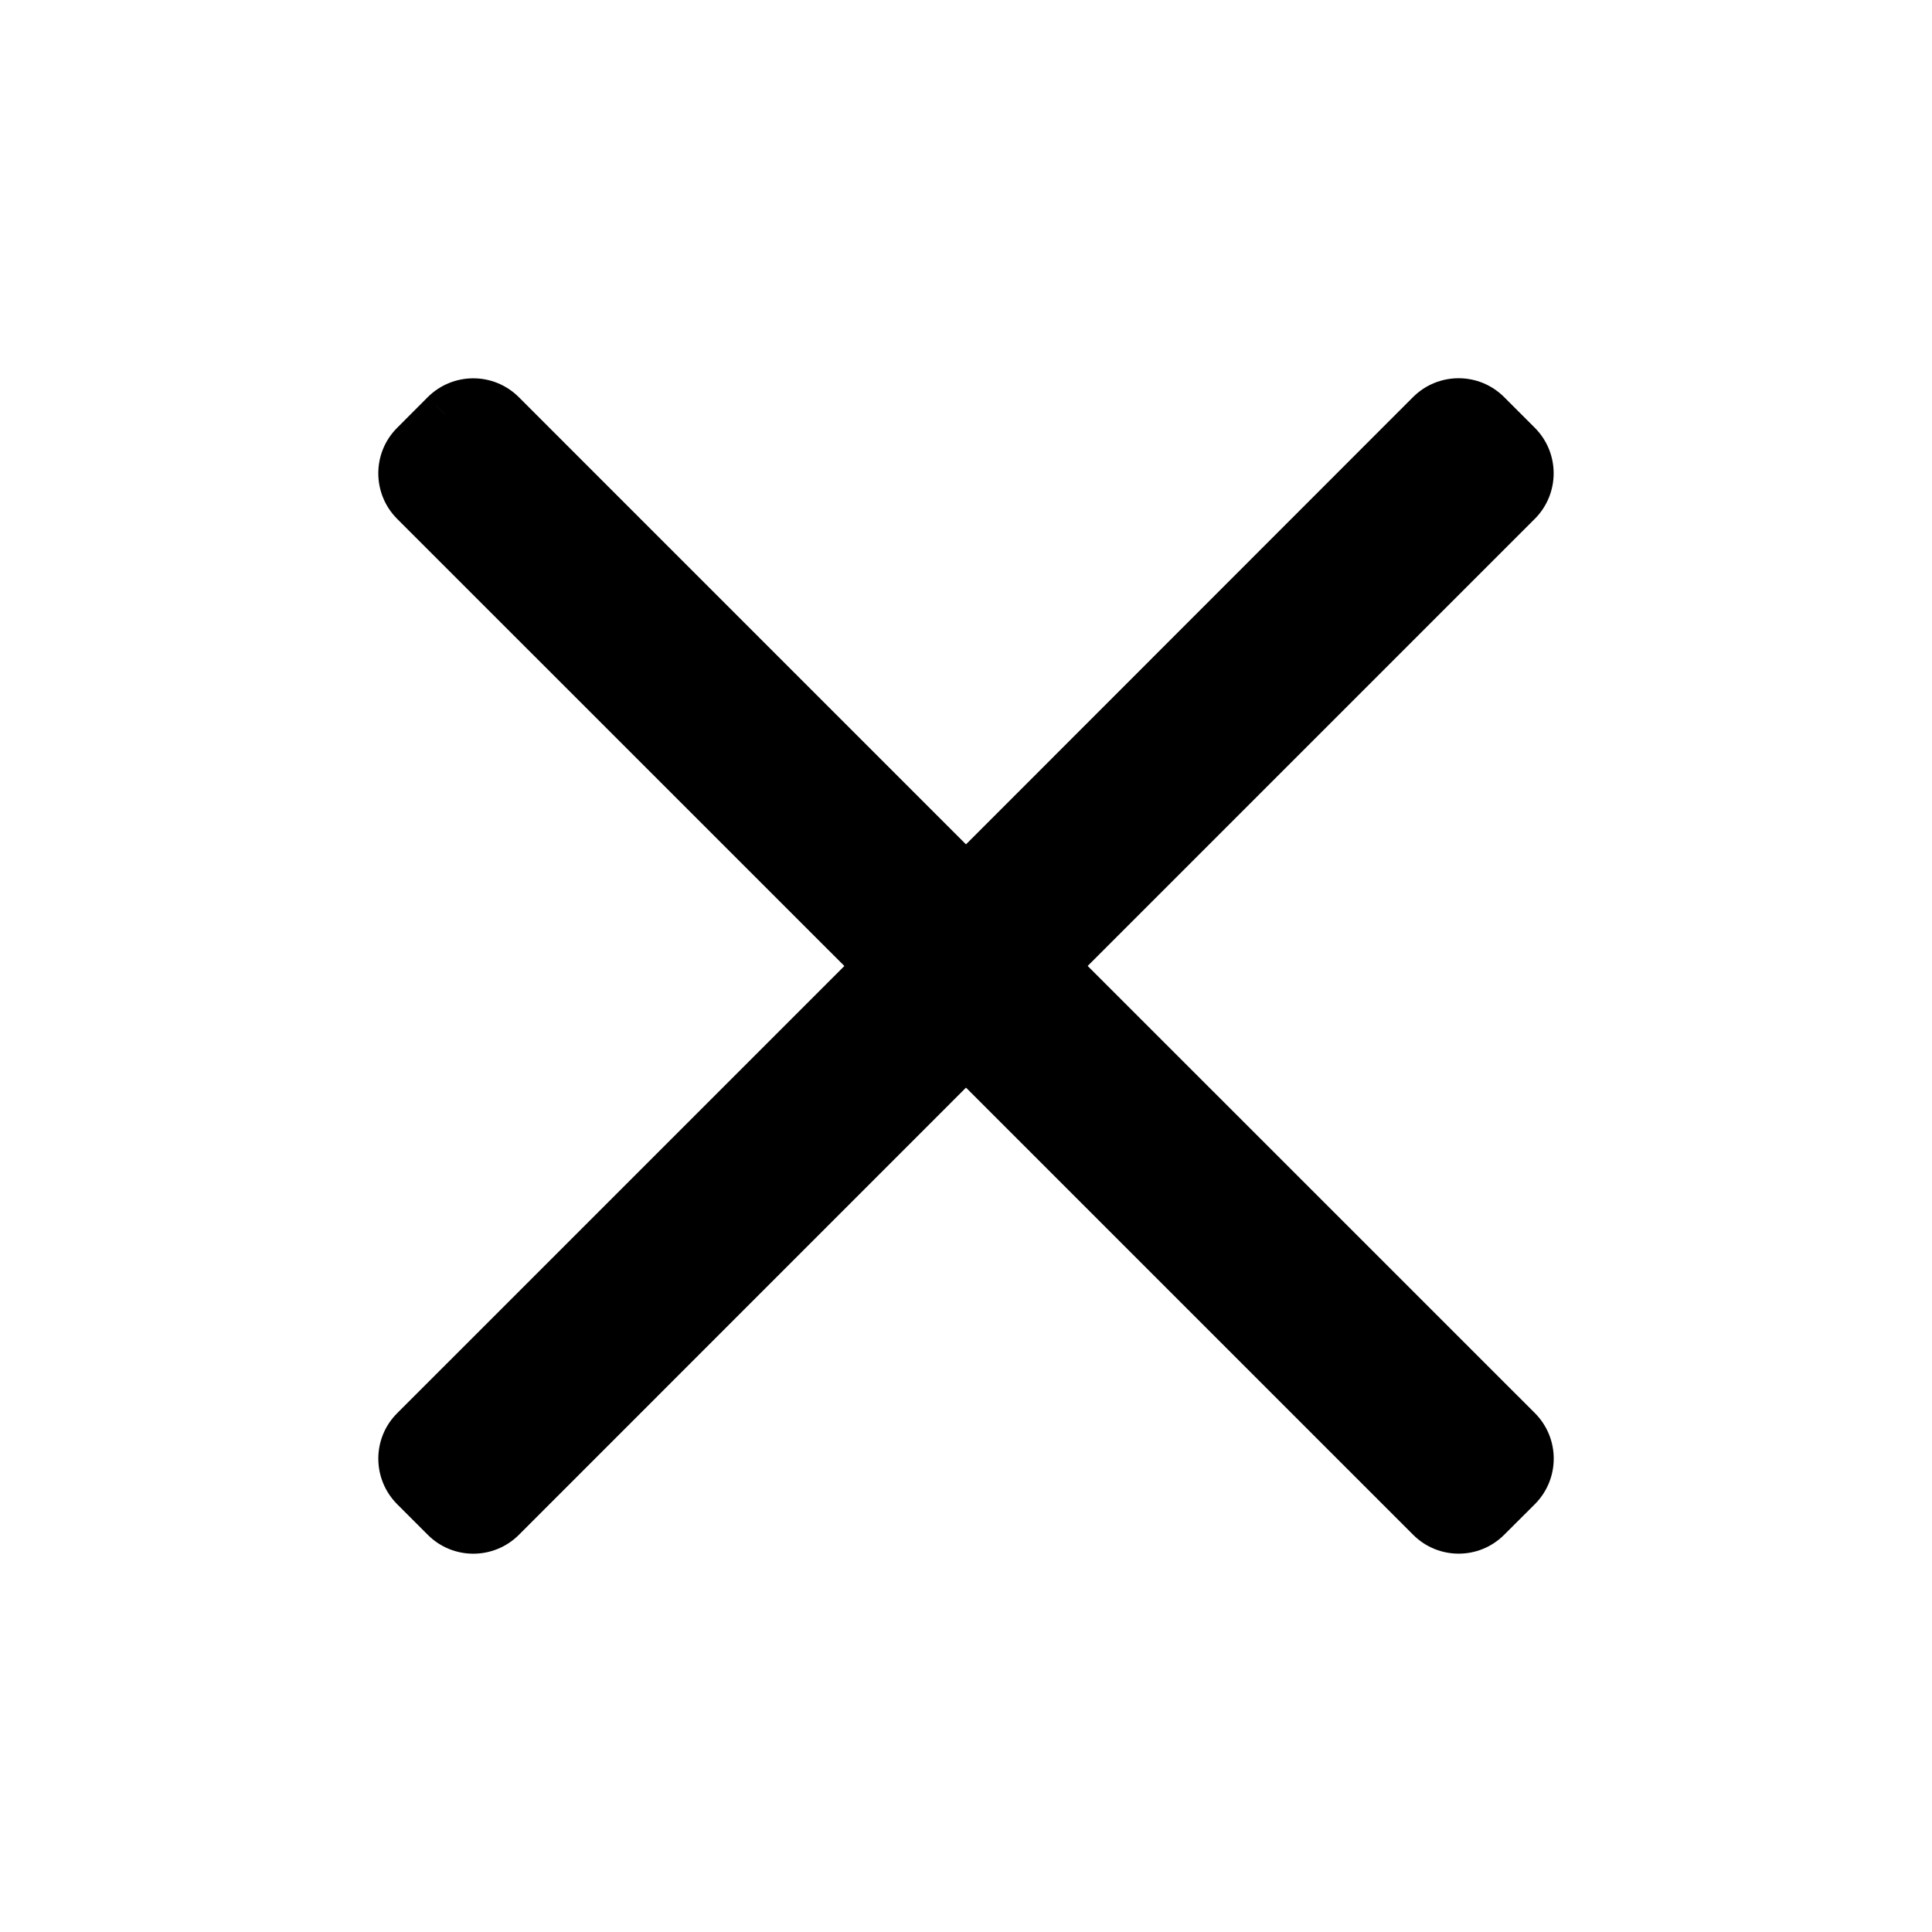
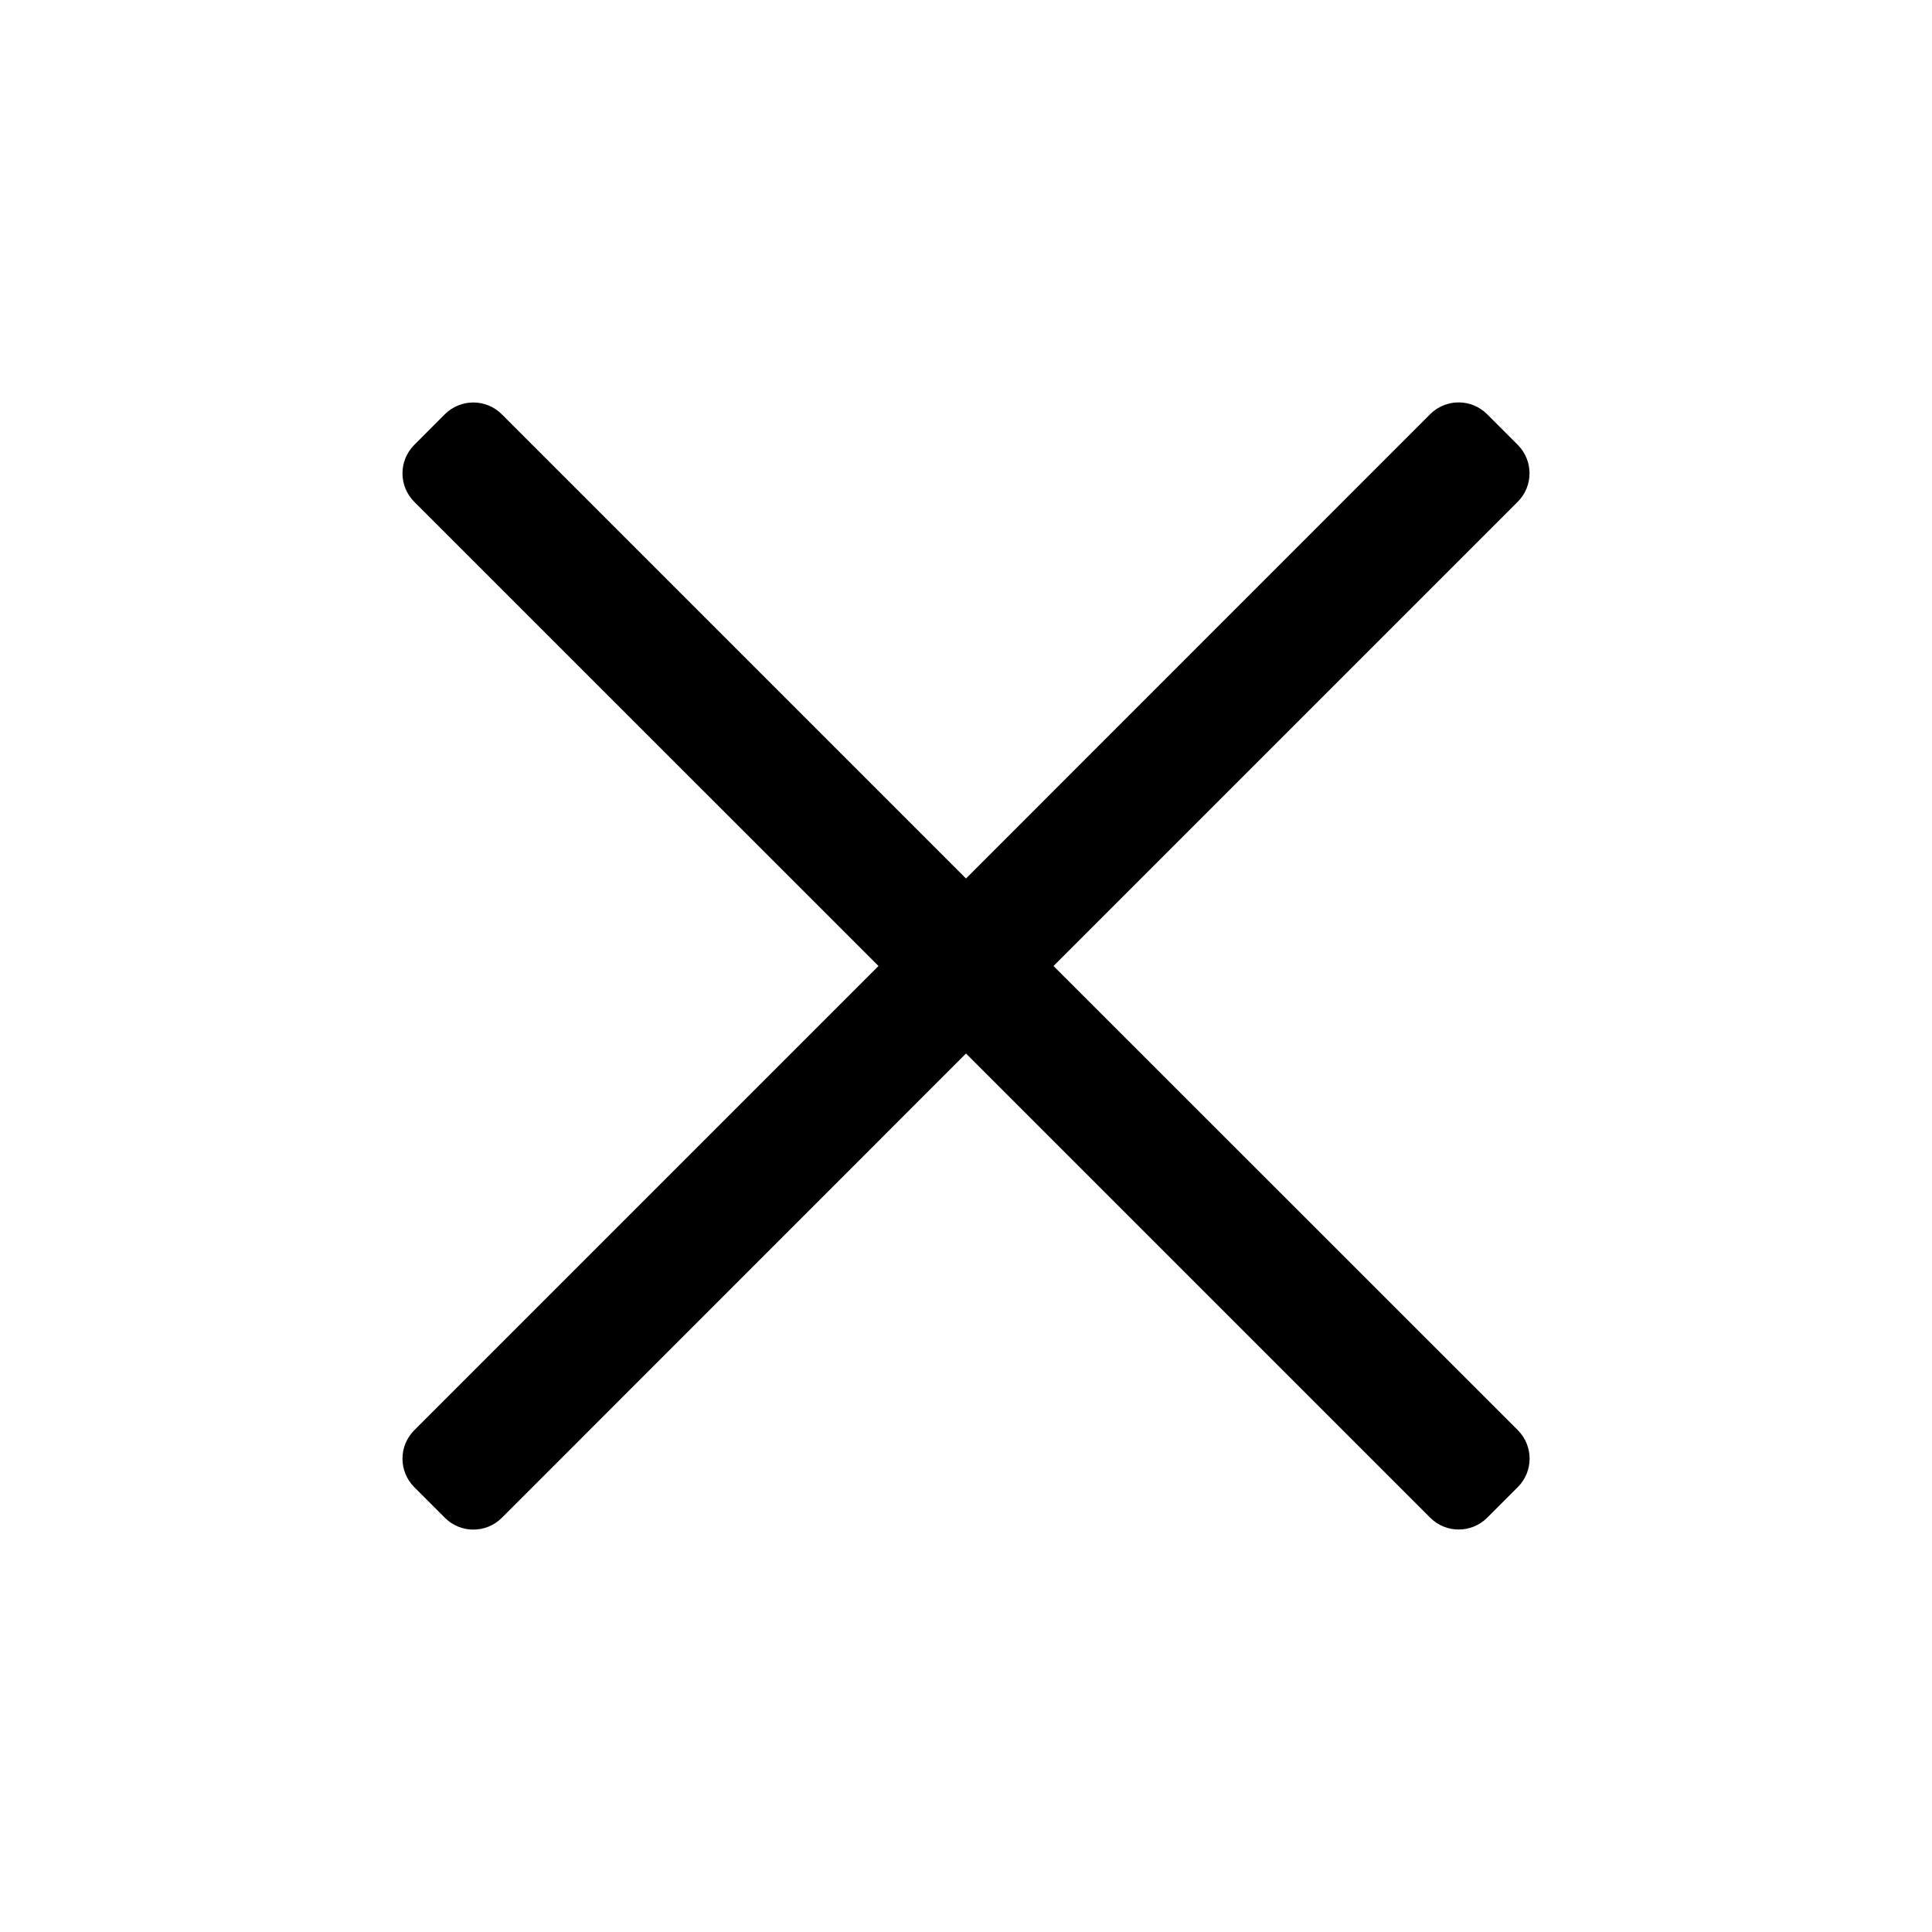
<svg xmlns="http://www.w3.org/2000/svg" width="24" height="24" viewBox="0 0 24 24" fill="none">
  <path d="M13.087 12L18.854 6.233C19.049 6.038 19.049 5.722 18.854 5.526L18.473 5.145C18.278 4.95 17.962 4.95 17.766 5.145L12 10.913L6.233 5.146C6.038 4.951 5.722 4.951 5.526 5.146L5.146 5.527C4.951 5.722 4.951 6.038 5.146 6.234L10.913 12L5.146 17.767C4.951 17.962 4.951 18.278 5.146 18.474L5.527 18.855C5.722 19.05 6.038 19.05 6.234 18.855L12 13.087L17.767 18.854C17.962 19.049 18.278 19.049 18.474 18.854L18.855 18.473C19.05 18.278 19.05 17.962 18.855 17.766L13.087 12Z" fill="black" />
-   <path d="M13.087 12L12.875 11.788L12.662 12L12.875 12.212L13.087 12ZM12 10.913L11.788 11.125L12 11.337L12.212 11.125L12 10.913ZM5.526 5.146L5.314 4.933L5.313 4.934L5.526 5.146ZM10.913 12L11.125 12.212L11.337 12L11.125 11.787L10.913 12ZM12 13.087L12.212 12.875L12 12.662L11.788 12.875L12 13.087ZM13.299 12.212L19.066 6.445L18.642 6.021L12.875 11.788L13.299 12.212ZM19.066 6.445C19.378 6.132 19.378 5.627 19.066 5.314L18.641 5.737C18.72 5.817 18.719 5.943 18.642 6.021L19.066 6.445ZM19.066 5.314L18.685 4.933L18.261 5.357L18.641 5.737L19.066 5.314ZM18.685 4.933C18.372 4.62 17.867 4.621 17.554 4.932L17.977 5.357C18.057 5.279 18.183 5.279 18.261 5.357L18.685 4.933ZM17.554 4.932L11.788 10.701L12.212 11.125L17.977 5.357L17.554 4.932ZM12.212 10.701L6.445 4.934L6.021 5.358L11.788 11.125L12.212 10.701ZM6.445 4.934C6.132 4.621 5.627 4.622 5.314 4.933L5.737 5.358C5.817 5.28 5.943 5.28 6.021 5.358L6.445 4.934ZM5.313 4.934L4.933 5.315L5.358 5.739L5.738 5.358L5.313 4.934ZM4.933 5.315C4.621 5.627 4.622 6.133 4.933 6.445L5.358 6.022C5.28 5.943 5.28 5.816 5.358 5.739L4.933 5.315ZM4.933 6.445L10.701 12.212L11.125 11.787L5.358 6.022L4.933 6.445ZM10.701 11.788L4.934 17.555L5.358 17.979L11.125 12.212L10.701 11.788ZM4.934 17.555C4.621 17.867 4.622 18.372 4.933 18.685L5.358 18.262C5.28 18.183 5.28 18.056 5.358 17.979L4.934 17.555ZM4.933 18.685L5.315 19.067L5.739 18.643L5.358 18.262L4.933 18.685ZM5.315 19.067C5.627 19.379 6.133 19.378 6.445 19.067L6.022 18.642C5.943 18.721 5.816 18.72 5.739 18.643L5.315 19.067ZM6.445 19.067L12.212 13.299L11.788 12.875L6.022 18.642L6.445 19.067ZM11.788 13.299L17.555 19.066L17.979 18.642L12.212 12.875L11.788 13.299ZM17.555 19.066C17.867 19.378 18.373 19.378 18.685 19.066L18.262 18.641C18.183 18.72 18.056 18.719 17.979 18.642L17.555 19.066ZM18.685 19.066L19.067 18.685L18.643 18.261L18.262 18.641L18.685 19.066ZM19.067 18.685C19.379 18.372 19.379 17.867 19.067 17.554L18.642 17.977C18.721 18.056 18.72 18.183 18.643 18.261L19.067 18.685ZM19.067 17.554L13.299 11.787L12.875 12.212L18.642 17.977L19.067 17.554Z" fill="black" />
</svg>